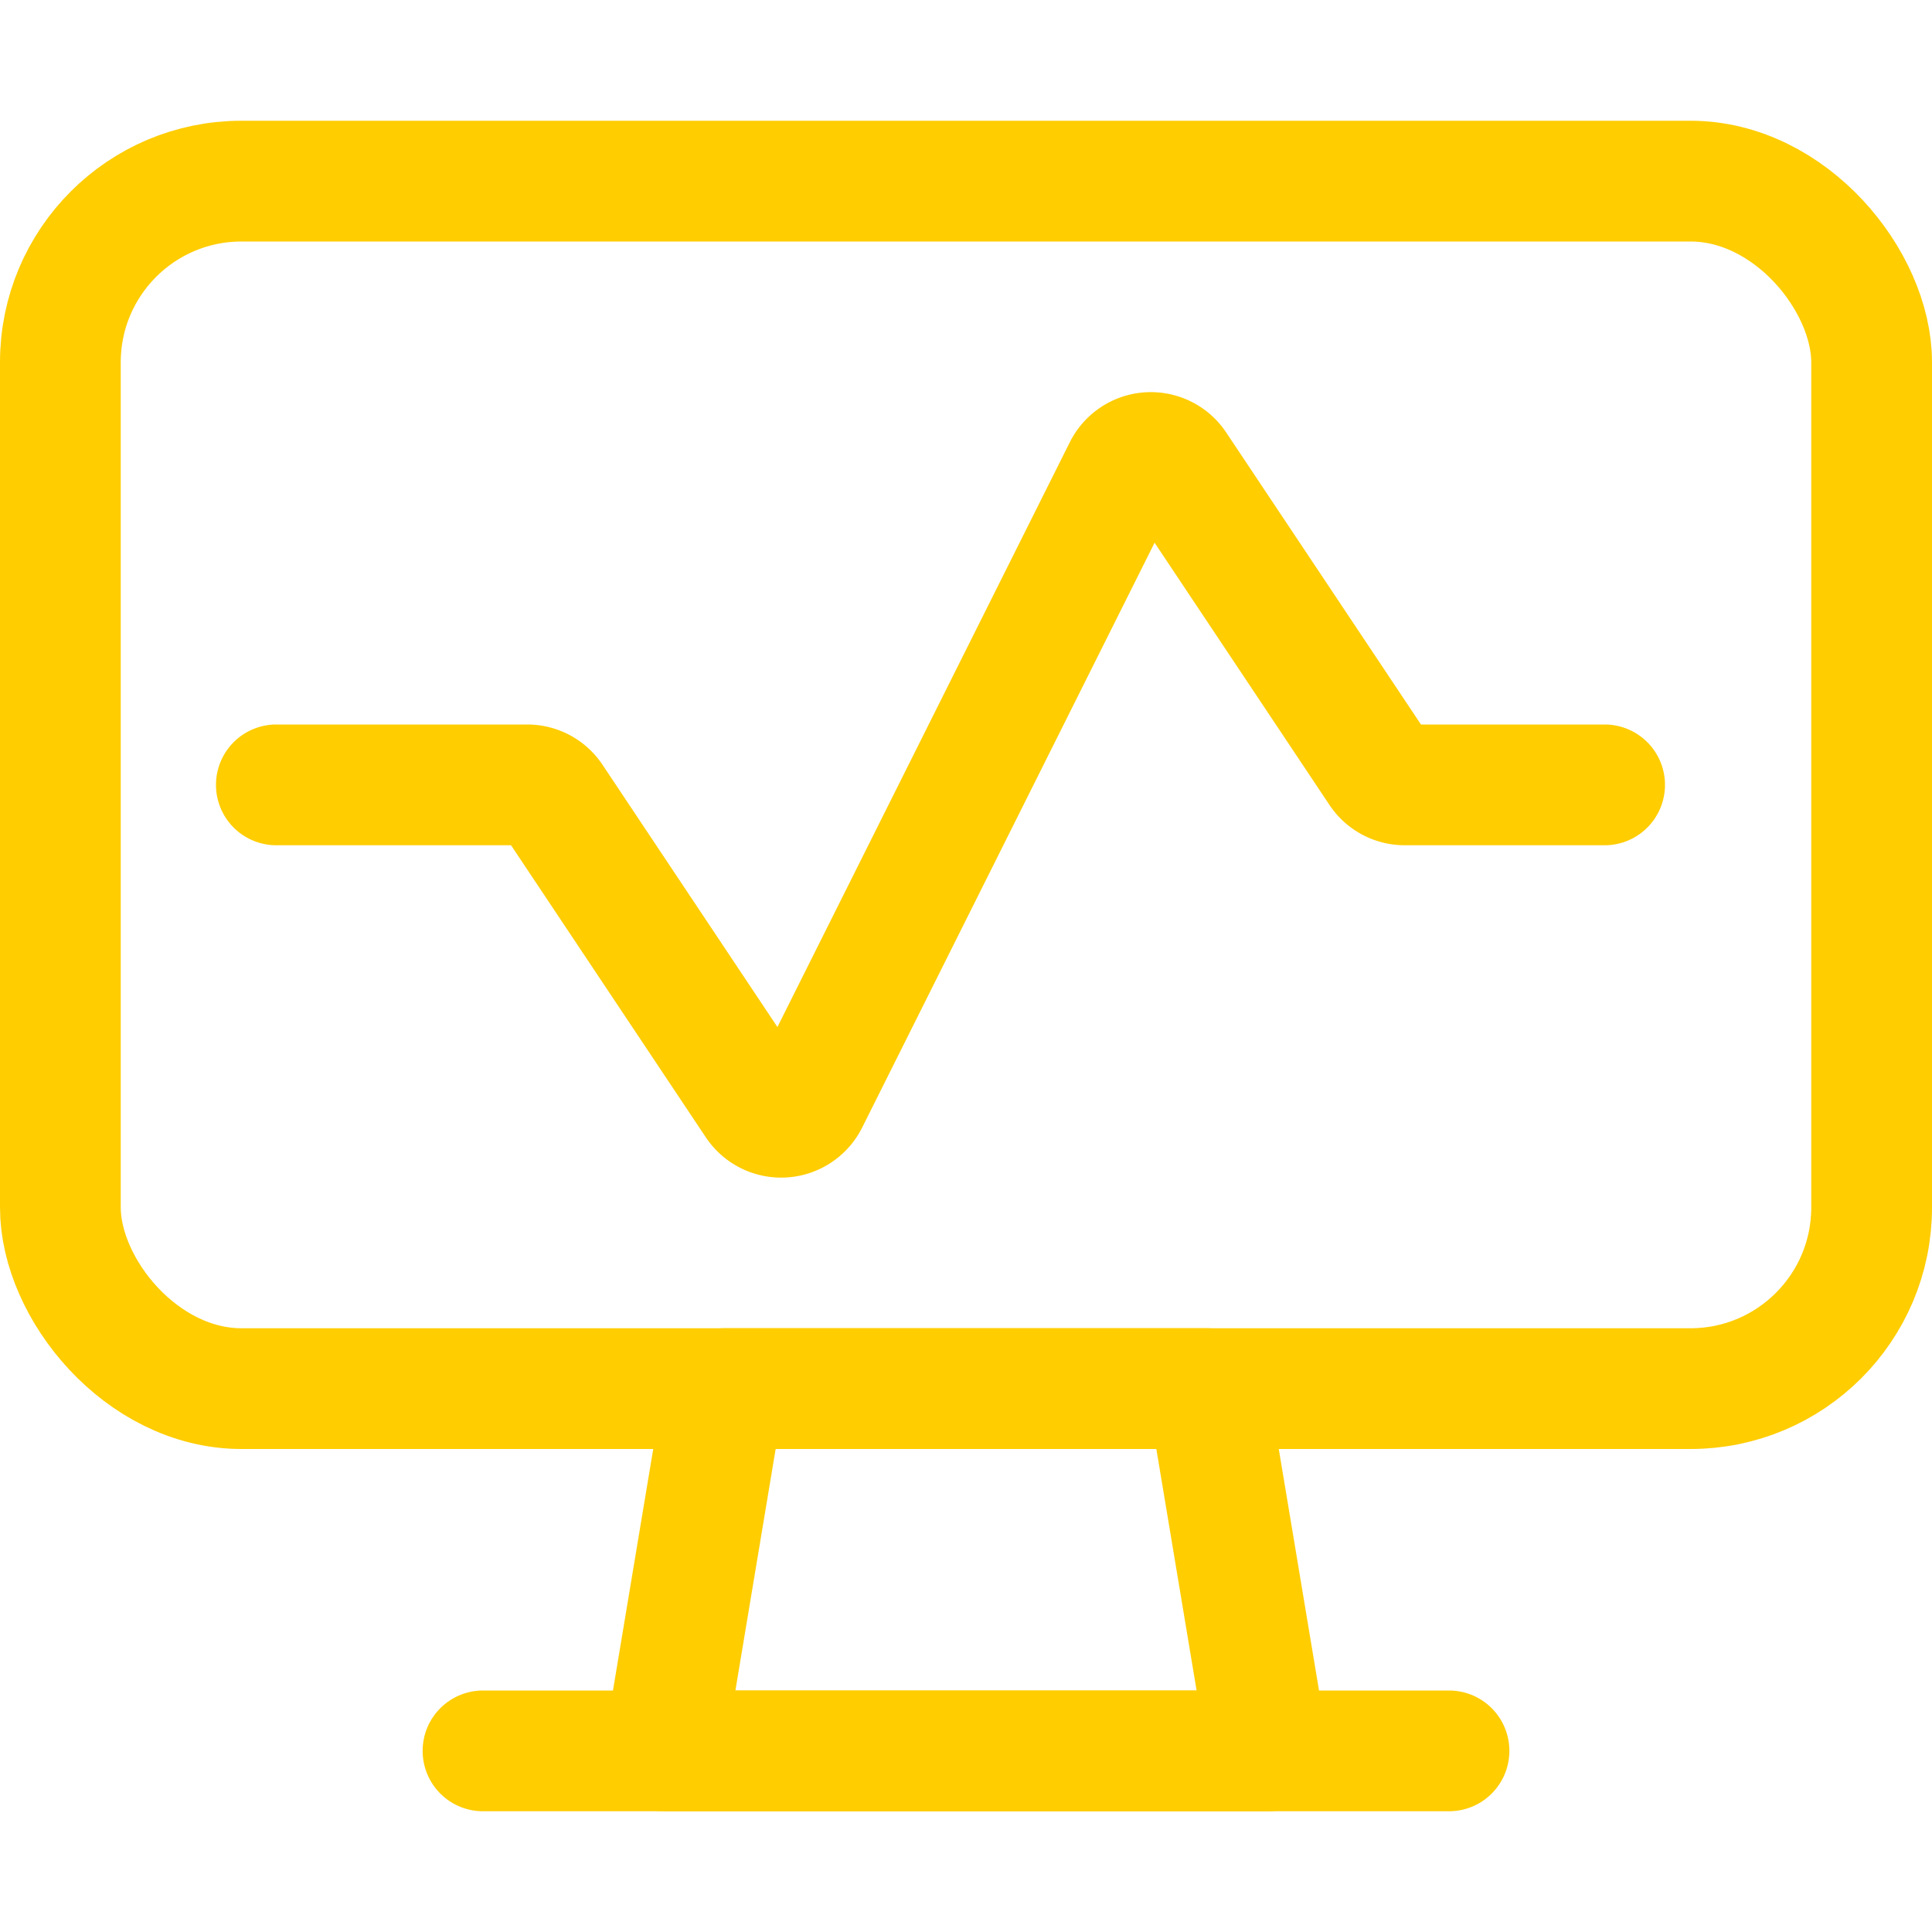
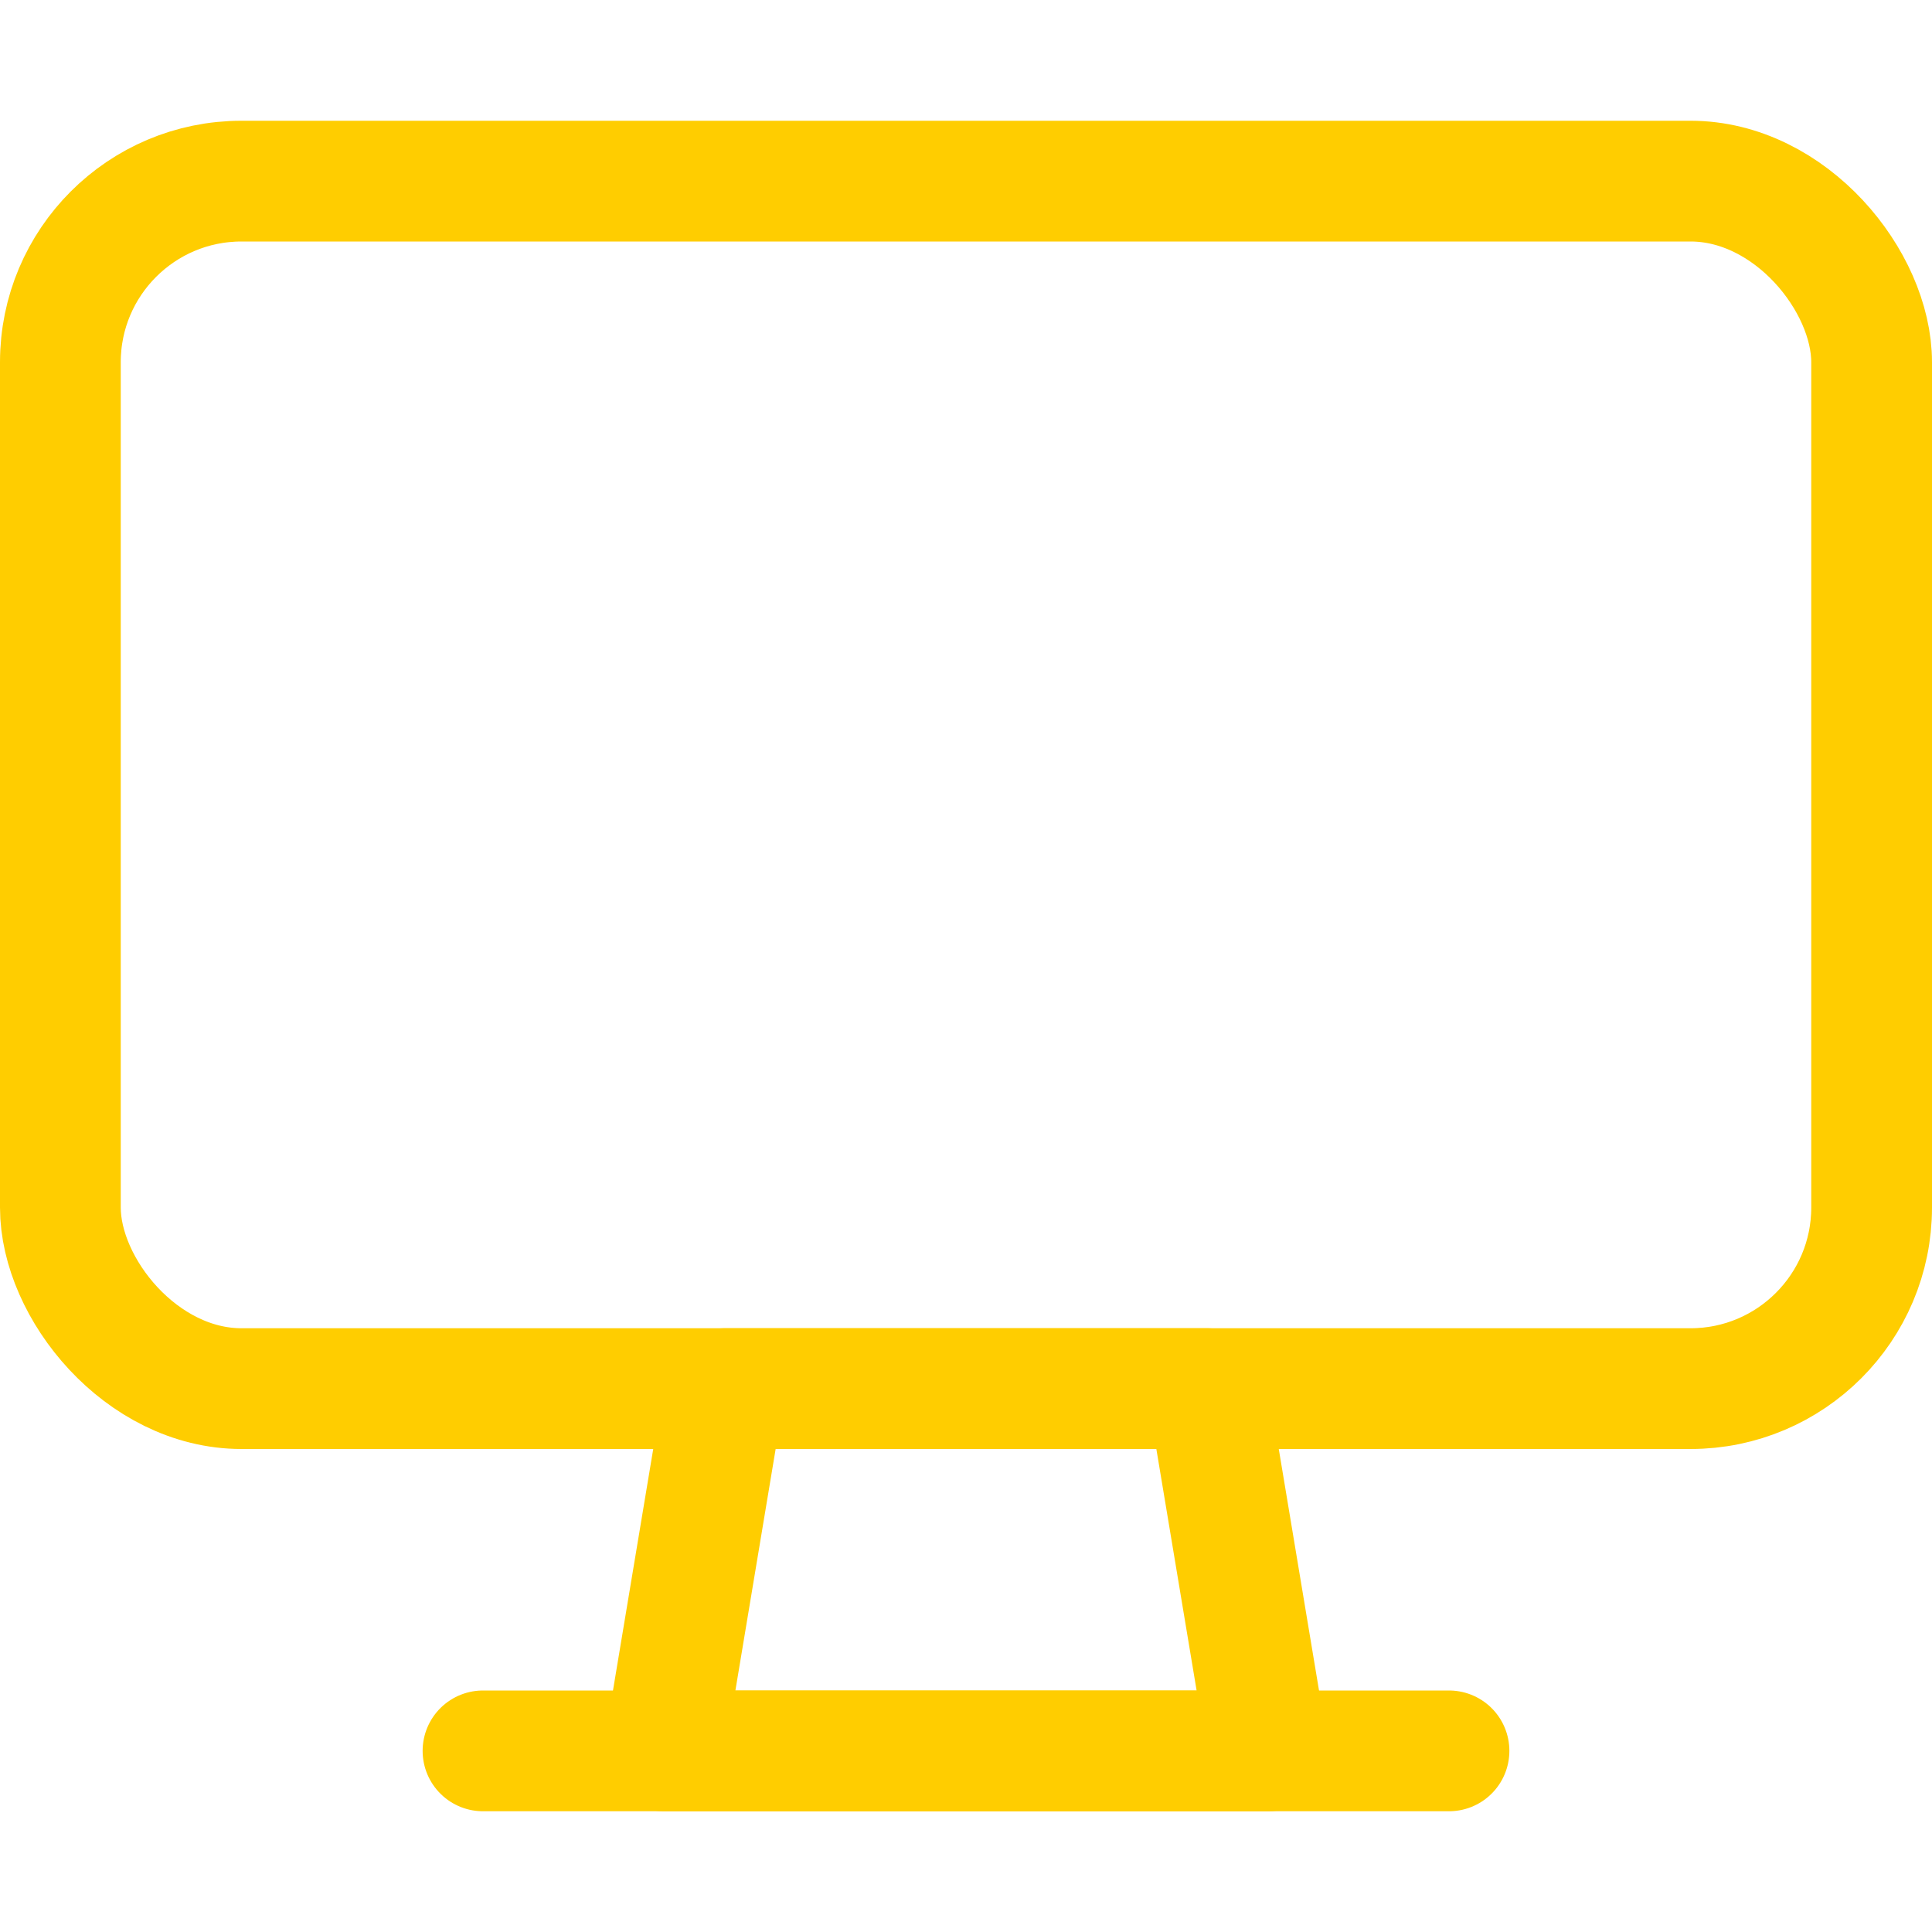
<svg xmlns="http://www.w3.org/2000/svg" id="Regular" viewBox="0 0 24 24" stroke-width="1.5px">
  <defs />
  <title>monitor-heart-desktop</title>
  <polygon points="15.75 21.75 8.25 21.75 9 17.25 15 17.25 15.75 21.75" fill="none" stroke="#FFCD00" stroke-linecap="round" stroke-linejoin="round" />
  <line x1="6" y1="21.75" x2="18" y2="21.75" fill="none" stroke="#FFCD00" stroke-linecap="round" stroke-linejoin="round" />
  <rect x="0.75" y="2.25" width="22.5" height="15" rx="2.25" ry="2.25" fill="none" stroke="#FFCD00" stroke-linecap="round" stroke-linejoin="round" />
-   <path d="M19.933,9.75H17.451a.374.374,0,0,1-.312-.167L14.608,5.788a.375.375,0,0,0-.647.04l-3.922,7.844a.375.375,0,0,1-.647.04L6.861,9.917a.374.374,0,0,0-.312-.167H3.433" fill="none" stroke="#FFCD00" stroke-linecap="round" stroke-linejoin="round" />
</svg>